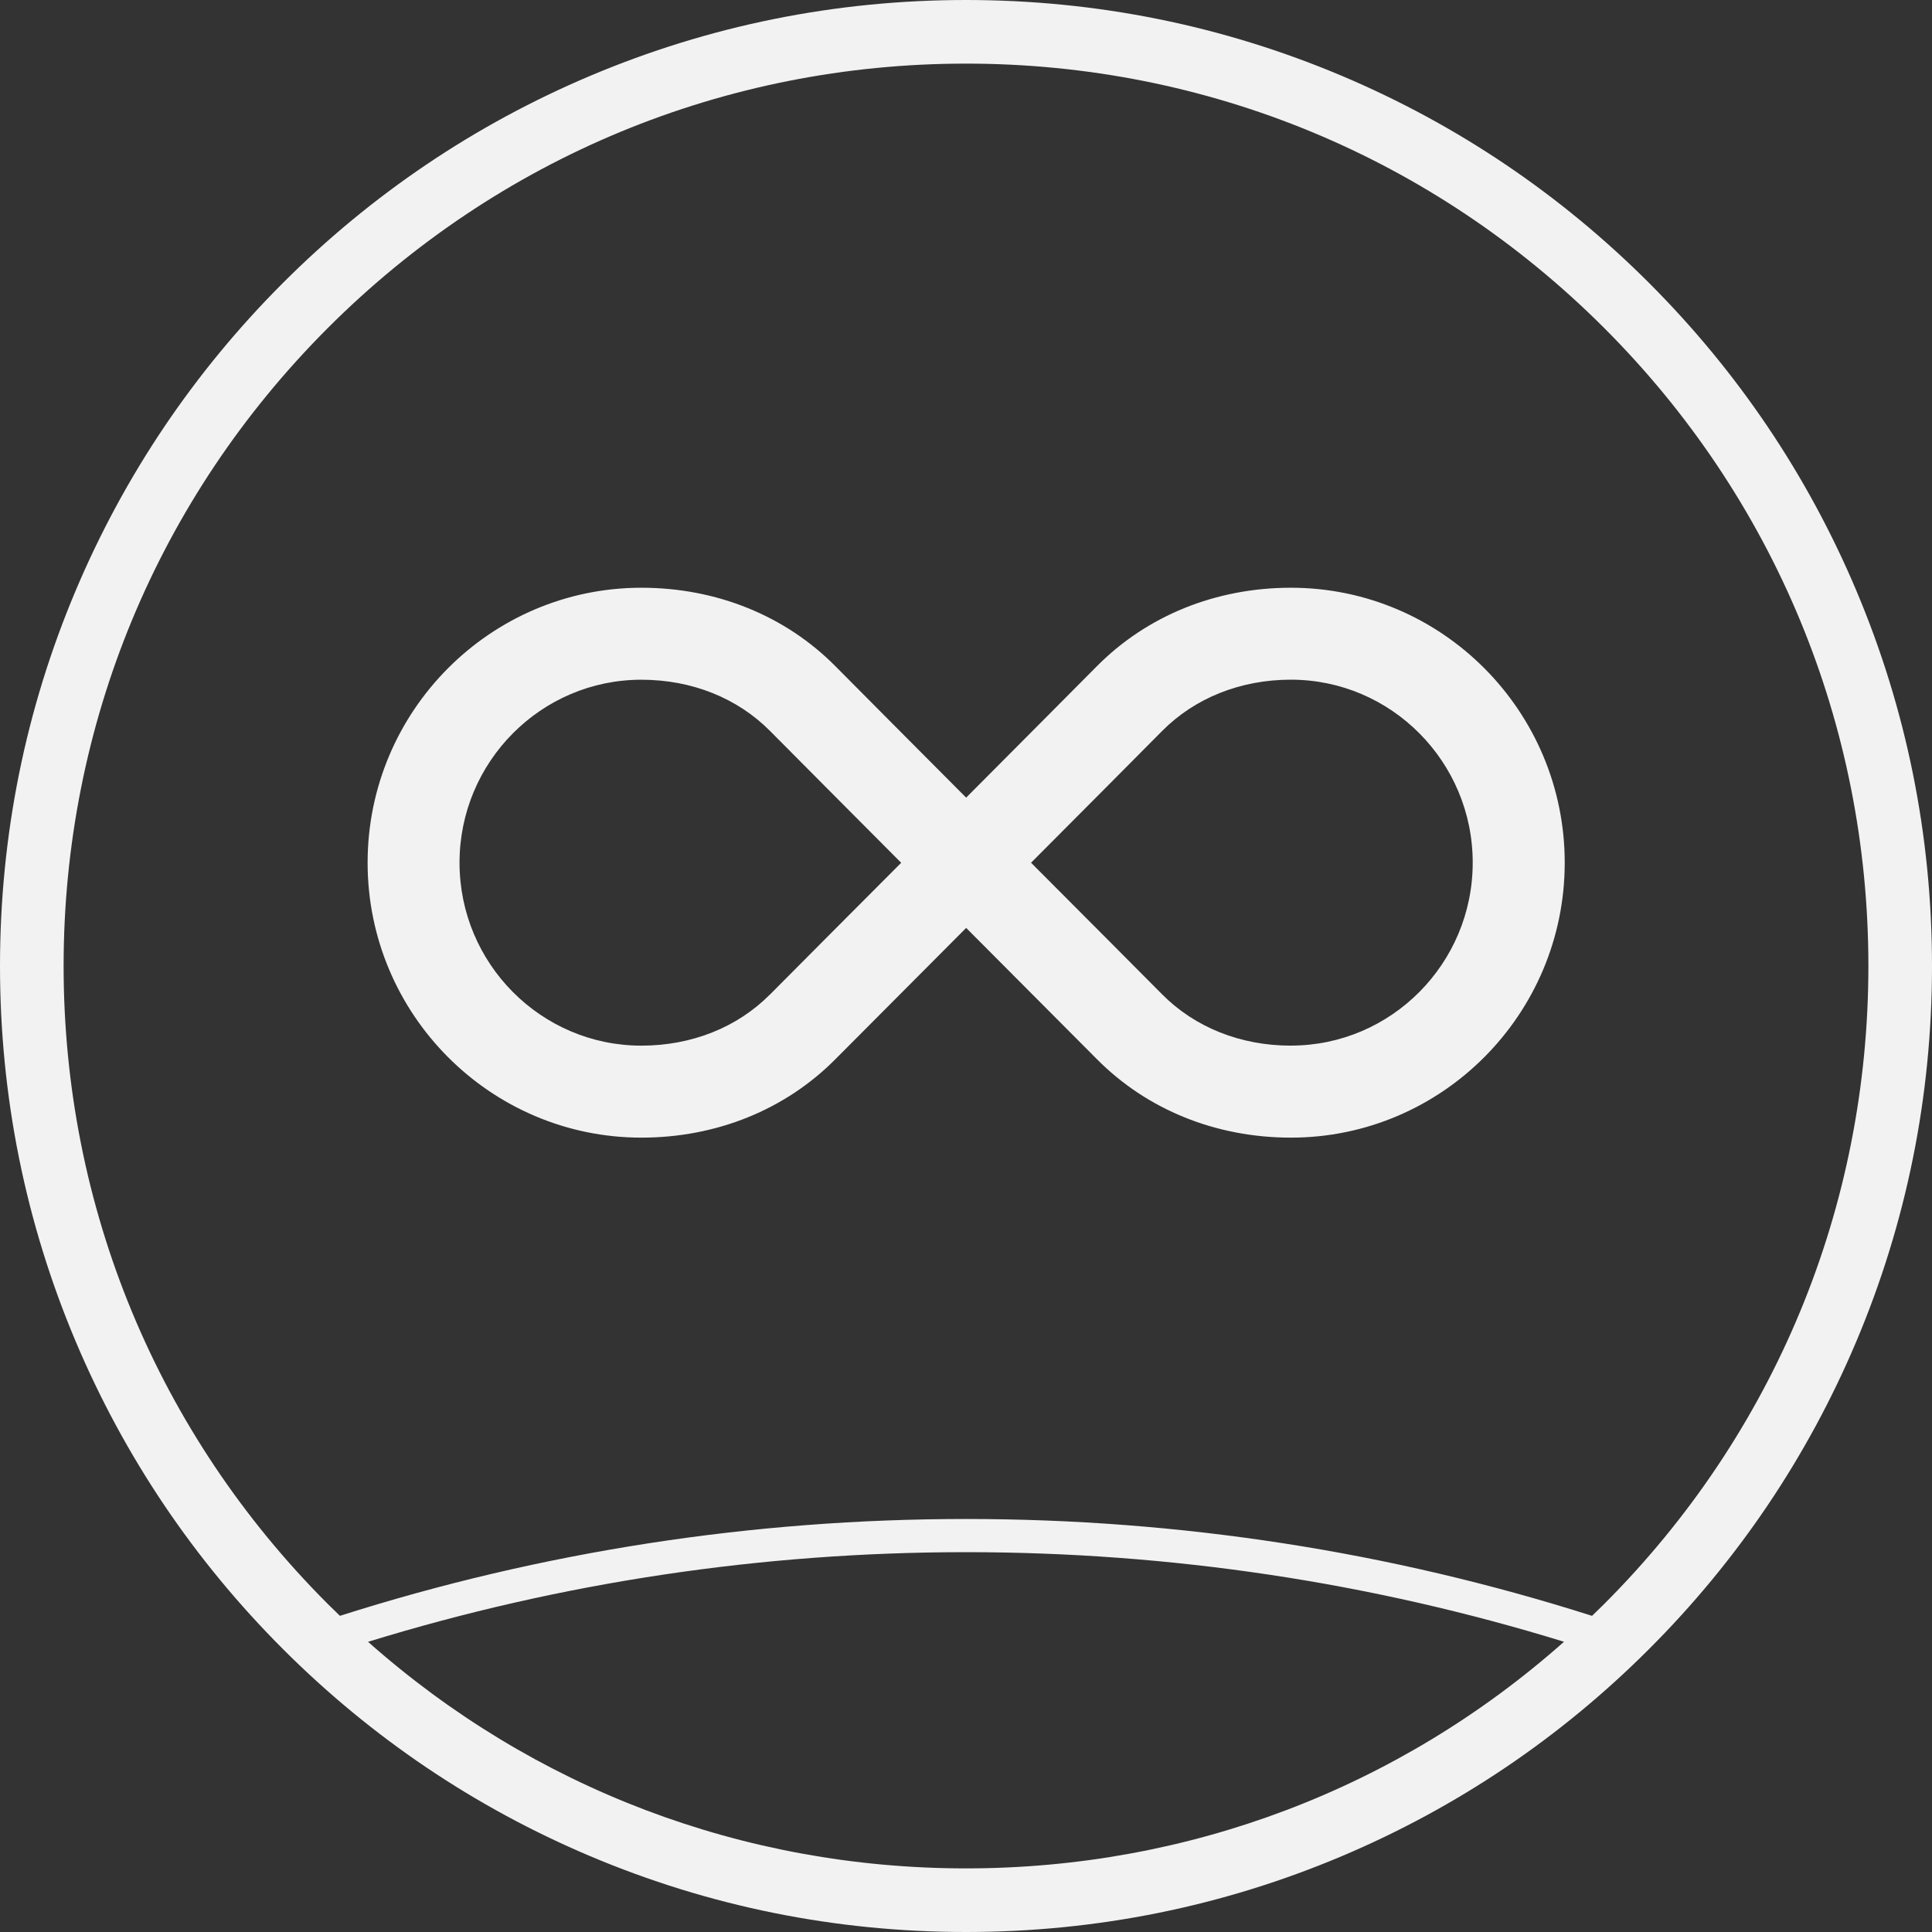
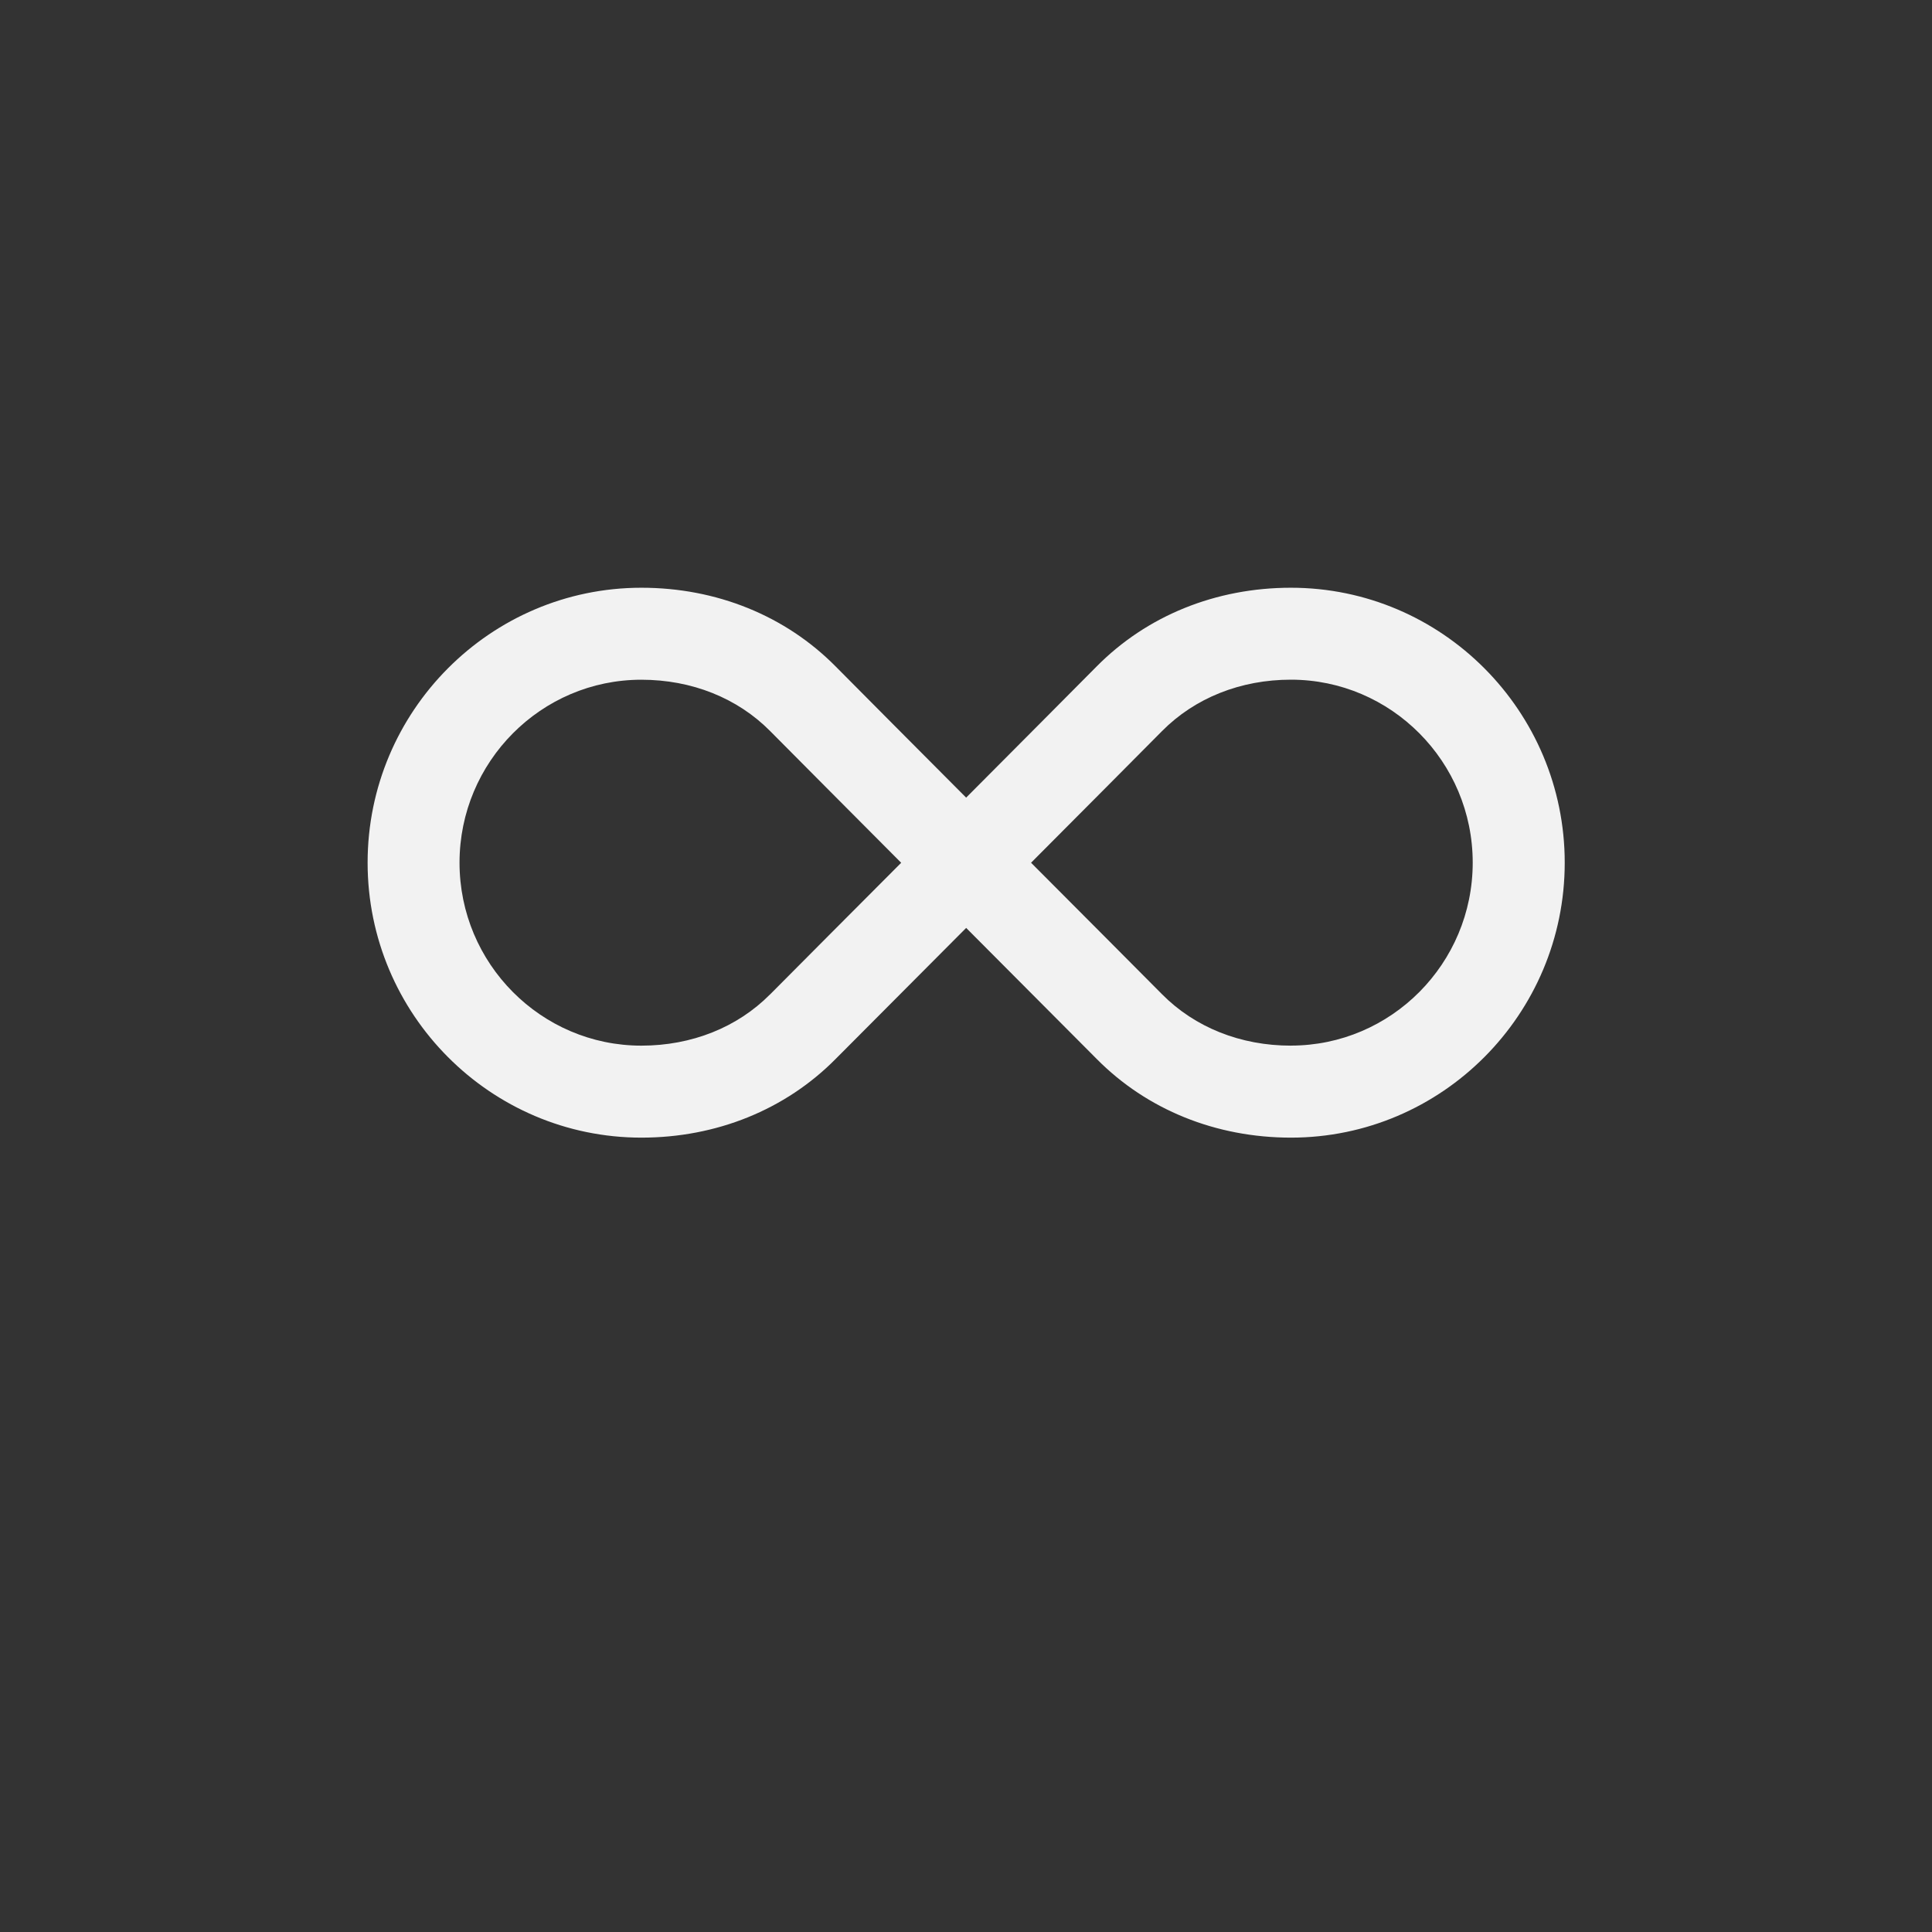
<svg xmlns="http://www.w3.org/2000/svg" id="b" width="80" height="80" viewBox="0 0 80 80">
  <rect x="0" y="0" width="80" height="80" fill="#333333" stroke="none" />
  <g id="c">
    <g id="d">
-       <path d="M76.856,24.43c-2.015-4.763-4.899-9.041-8.572-12.714-3.673-3.673-7.951-6.557-12.714-8.572-4.932-2.086-10.171-3.144-15.57-3.144s-10.638,1.058-15.57,3.144c-4.763,2.015-9.041,4.899-12.714,8.572-3.673,3.673-6.557,7.951-8.572,12.714-2.086,4.932-3.144,10.171-3.144,15.57s1.058,10.638,3.144,15.57c2.015,4.763,4.899,9.041,8.572,12.714s7.951,6.557,12.714,8.572c4.932,2.086,10.171,3.144,15.57,3.144s10.638-1.058,15.57-3.144c4.763-2.015,9.041-4.899,12.714-8.572,3.673-3.673,6.557-7.951,8.572-12.714,2.086-4.932,3.144-10.171,3.144-15.57s-1.058-10.638-3.144-15.57ZM40,77.366c-9.217,0-17.923-3.317-24.76-9.382,7.991-2.462,16.309-3.712,24.76-3.712s16.77,1.248,24.762,3.71c-6.837,6.067-15.544,9.384-24.762,9.384ZM66.422,66.422c-.165.165-.332.326-.499.487-8.354-2.66-17.069-4.011-25.923-4.011s-17.57,1.35-25.924,4.01c-.167-.161-.334-.322-.498-.486-7.058-7.057-10.944-16.441-10.944-26.422s3.887-19.364,10.944-26.422C20.636,6.521,30.019,2.634,40,2.634s19.364,3.887,26.422,10.944c7.058,7.057,10.944,16.441,10.944,26.422s-3.887,19.364-10.944,26.422Z" fill="#f2f2f2" />
      <path d="M53.453,24.337c-3.109,0-5.966,1.158-8.045,3.261-.737.746-3.653,3.673-5.402,5.43-1.75-1.756-4.665-4.684-5.402-5.43-2.079-2.103-4.936-3.261-8.045-3.261-6.251,0-11.337,5.107-11.337,11.385s5.086,11.385,11.337,11.385c3.106,0,5.961-1.156,8.039-3.254.735-.742,3.657-3.673,5.409-5.43,1.752,1.757,4.674,4.688,5.409,5.43,2.078,2.099,4.933,3.254,8.039,3.254,6.251,0,11.337-5.107,11.337-11.385s-5.086-11.385-11.337-11.385ZM31.89,41.172c-1.357,1.371-3.251,2.126-5.333,2.126-4.151,0-7.529-3.399-7.529-7.576s3.377-7.576,7.529-7.576c2.084,0,3.979.756,5.337,2.13.742.751,3.672,3.692,5.422,5.45-1.753,1.758-4.687,4.701-5.426,5.448ZM53.453,43.298c-2.081,0-3.975-.755-5.333-2.126-.739-.747-3.673-3.69-5.426-5.448,1.751-1.757,4.68-4.699,5.422-5.45,1.358-1.373,3.253-2.13,5.337-2.13,4.151,0,7.529,3.399,7.529,7.576s-3.377,7.576-7.529,7.576Z" fill="#f2f2f2" />
    </g>
  </g>
</svg>